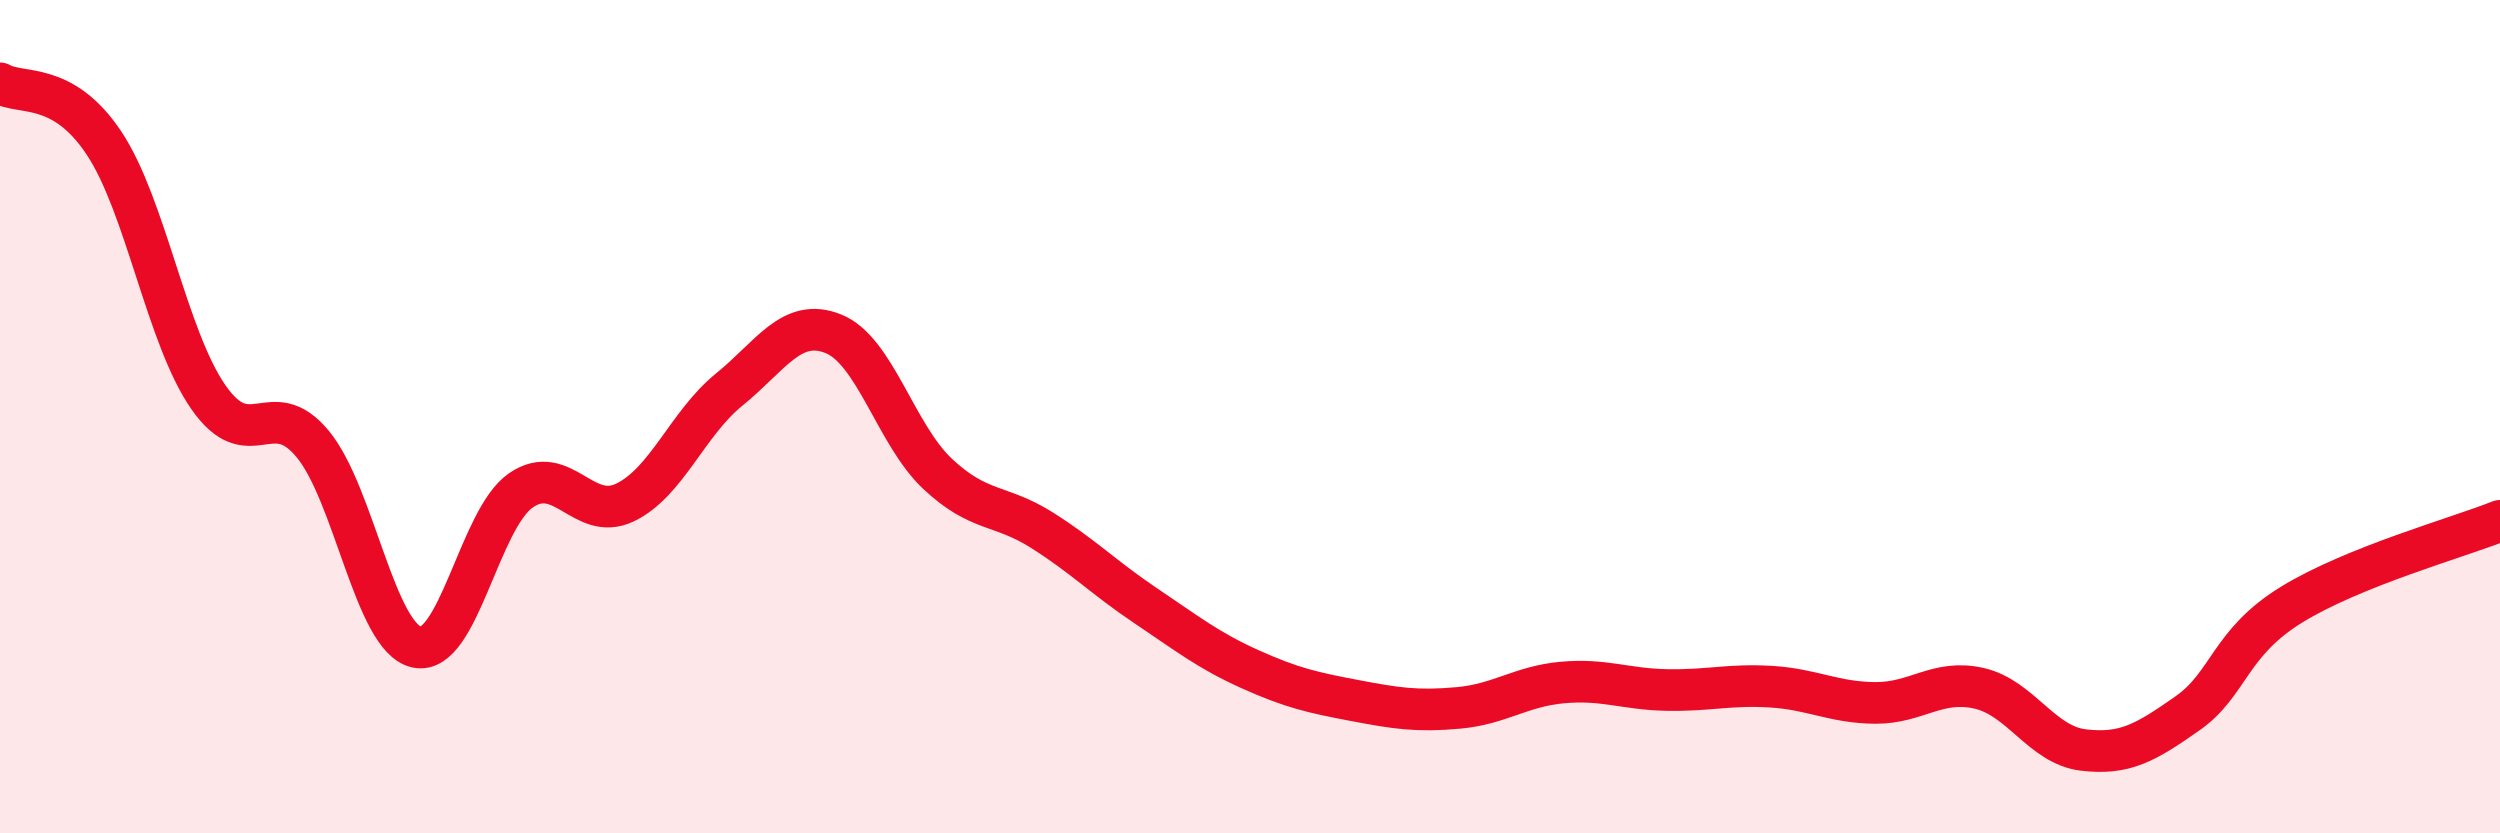
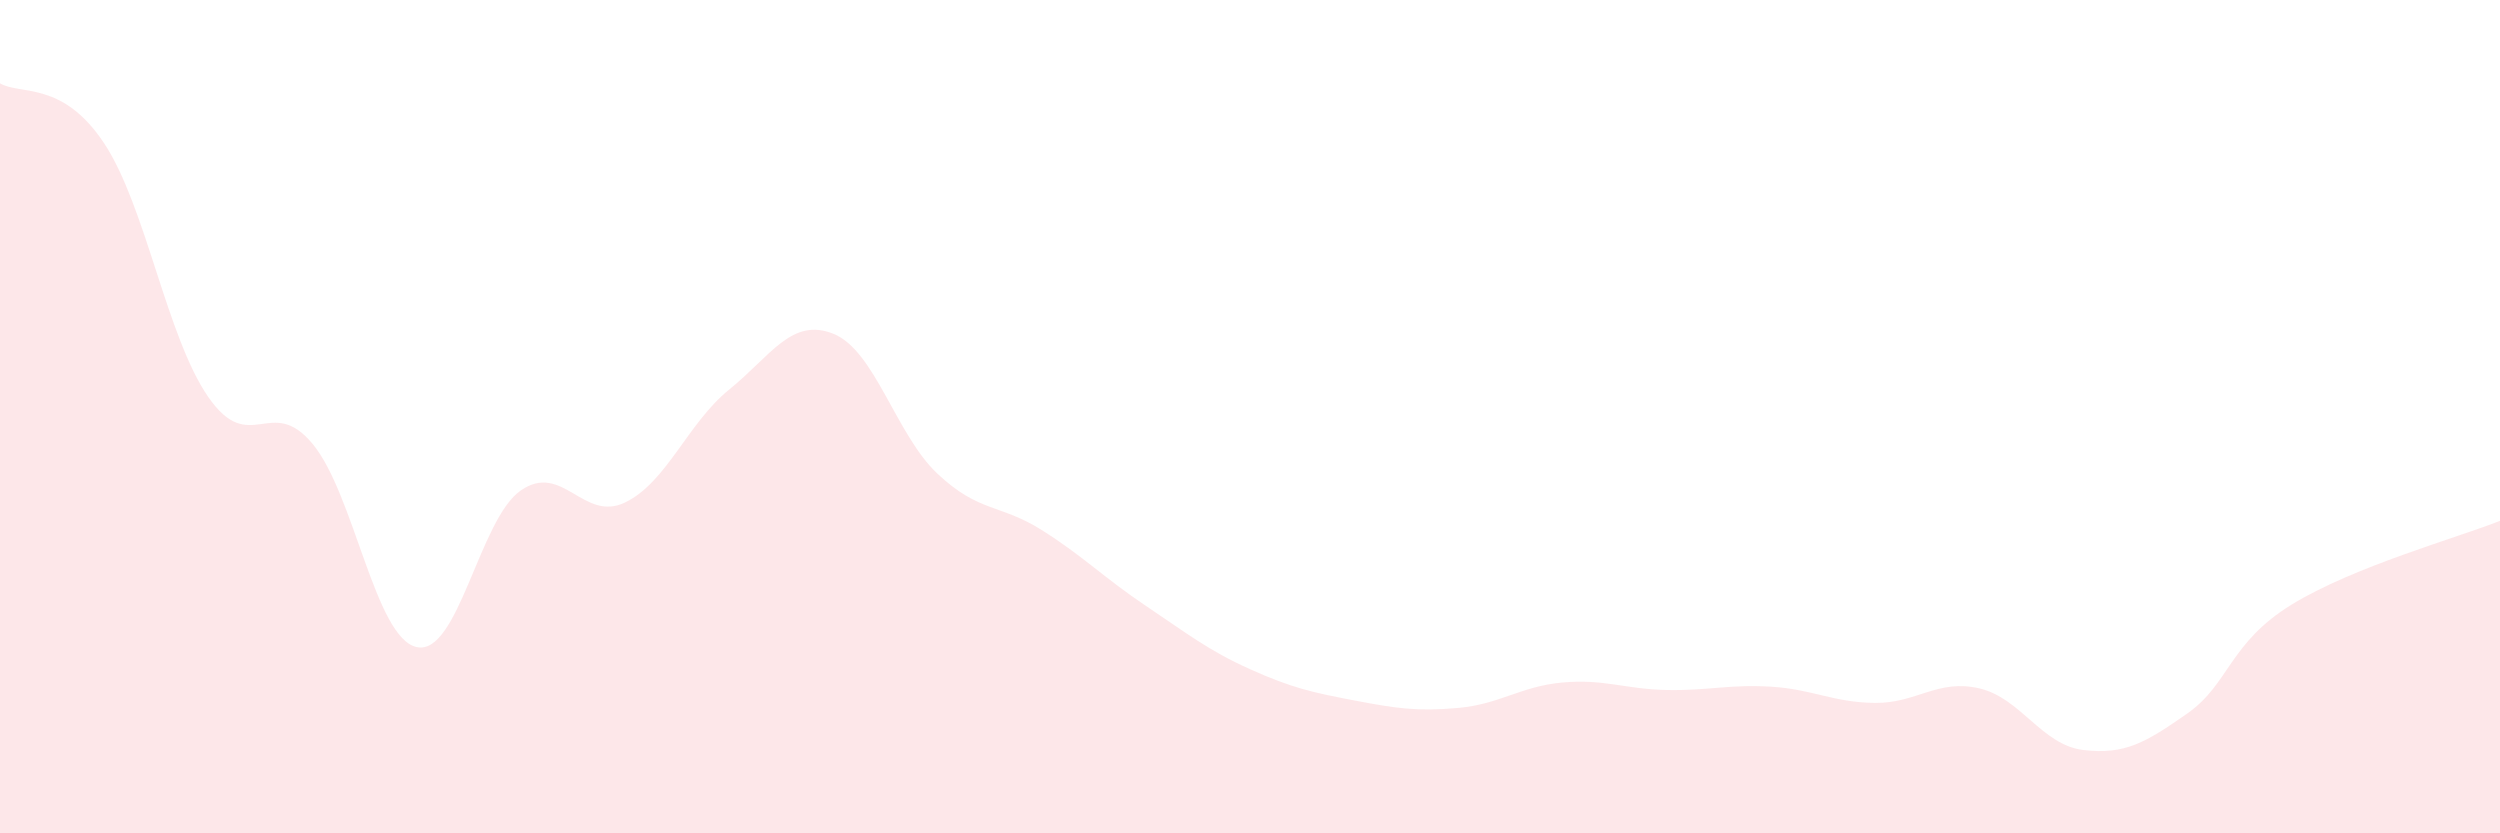
<svg xmlns="http://www.w3.org/2000/svg" width="60" height="20" viewBox="0 0 60 20">
  <path d="M 0,2 C 0.5,2.29 1.5,1.93 2.5,3.44 C 3.5,4.95 4,8.09 5,9.53 C 6,10.97 6.5,9.45 7.5,10.65 C 8.5,11.85 9,15.31 10,15.53 C 11,15.75 11.5,12.46 12.5,11.77 C 13.5,11.08 14,12.54 15,12.06 C 16,11.58 16.5,10.16 17.5,9.35 C 18.5,8.54 19,7.61 20,8.01 C 21,8.41 21.5,10.43 22.5,11.37 C 23.5,12.31 24,12.09 25,12.72 C 26,13.35 26.5,13.87 27.5,14.54 C 28.5,15.21 29,15.61 30,16.06 C 31,16.51 31.5,16.62 32.5,16.81 C 33.5,17 34,17.08 35,16.99 C 36,16.9 36.5,16.47 37.5,16.38 C 38.5,16.29 39,16.54 40,16.56 C 41,16.58 41.5,16.42 42.5,16.48 C 43.5,16.54 44,16.86 45,16.87 C 46,16.88 46.5,16.29 47.5,16.52 C 48.5,16.75 49,17.88 50,18 C 51,18.12 51.5,17.82 52.5,17.12 C 53.5,16.42 53.5,15.43 55,14.51 C 56.5,13.59 59,12.9 60,12.5L60 20L0 20Z" fill="#EB0A25" opacity="0.1" stroke-linecap="round" stroke-linejoin="round" />
-   <path d="M 0,2 C 0.5,2.29 1.5,1.93 2.5,3.44 C 3.5,4.95 4,8.09 5,9.53 C 6,10.97 6.5,9.45 7.5,10.65 C 8.5,11.85 9,15.31 10,15.53 C 11,15.75 11.5,12.46 12.5,11.77 C 13.5,11.08 14,12.54 15,12.06 C 16,11.58 16.5,10.16 17.5,9.35 C 18.5,8.54 19,7.61 20,8.01 C 21,8.41 21.5,10.43 22.5,11.37 C 23.5,12.31 24,12.09 25,12.72 C 26,13.35 26.5,13.87 27.5,14.54 C 28.5,15.21 29,15.61 30,16.06 C 31,16.51 31.5,16.62 32.5,16.81 C 33.5,17 34,17.08 35,16.99 C 36,16.9 36.5,16.47 37.5,16.38 C 38.5,16.29 39,16.54 40,16.56 C 41,16.58 41.5,16.42 42.5,16.48 C 43.5,16.54 44,16.86 45,16.87 C 46,16.88 46.5,16.29 47.5,16.52 C 48.5,16.75 49,17.88 50,18 C 51,18.12 51.5,17.82 52.5,17.12 C 53.5,16.42 53.5,15.43 55,14.51 C 56.5,13.59 59,12.9 60,12.5" stroke="#EB0A25" stroke-width="1" fill="none" stroke-linecap="round" stroke-linejoin="round" />
</svg>